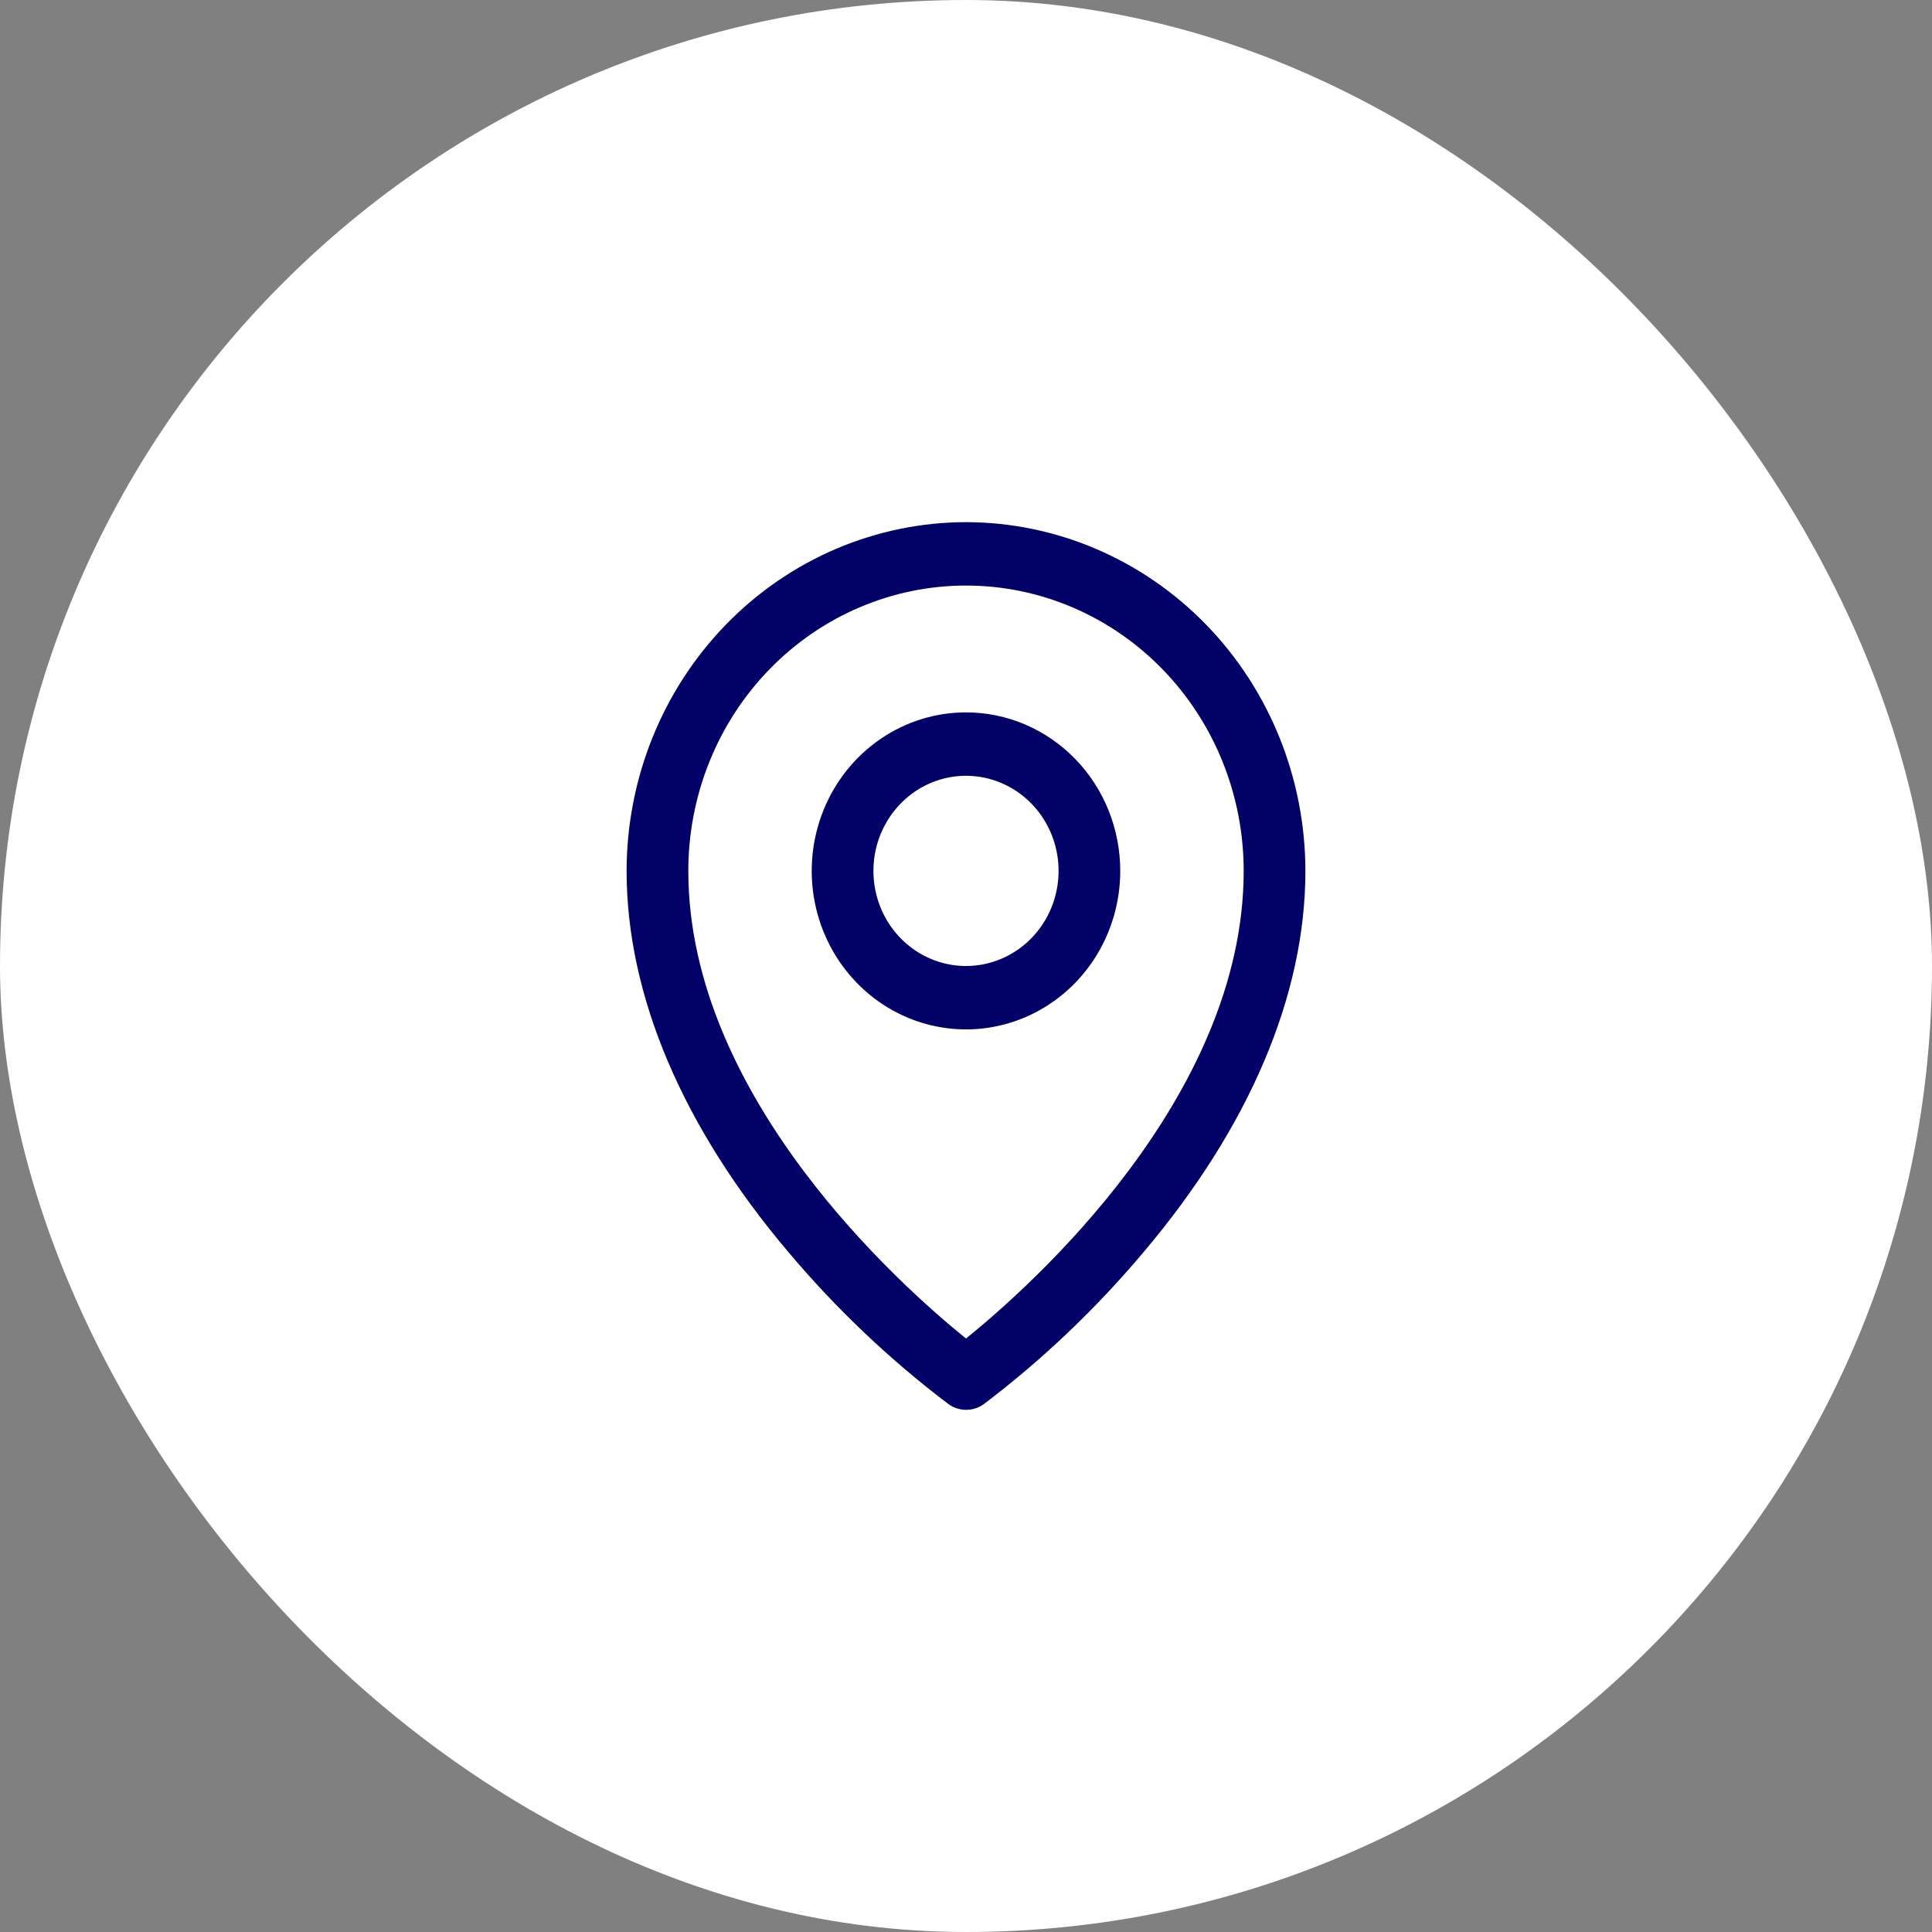
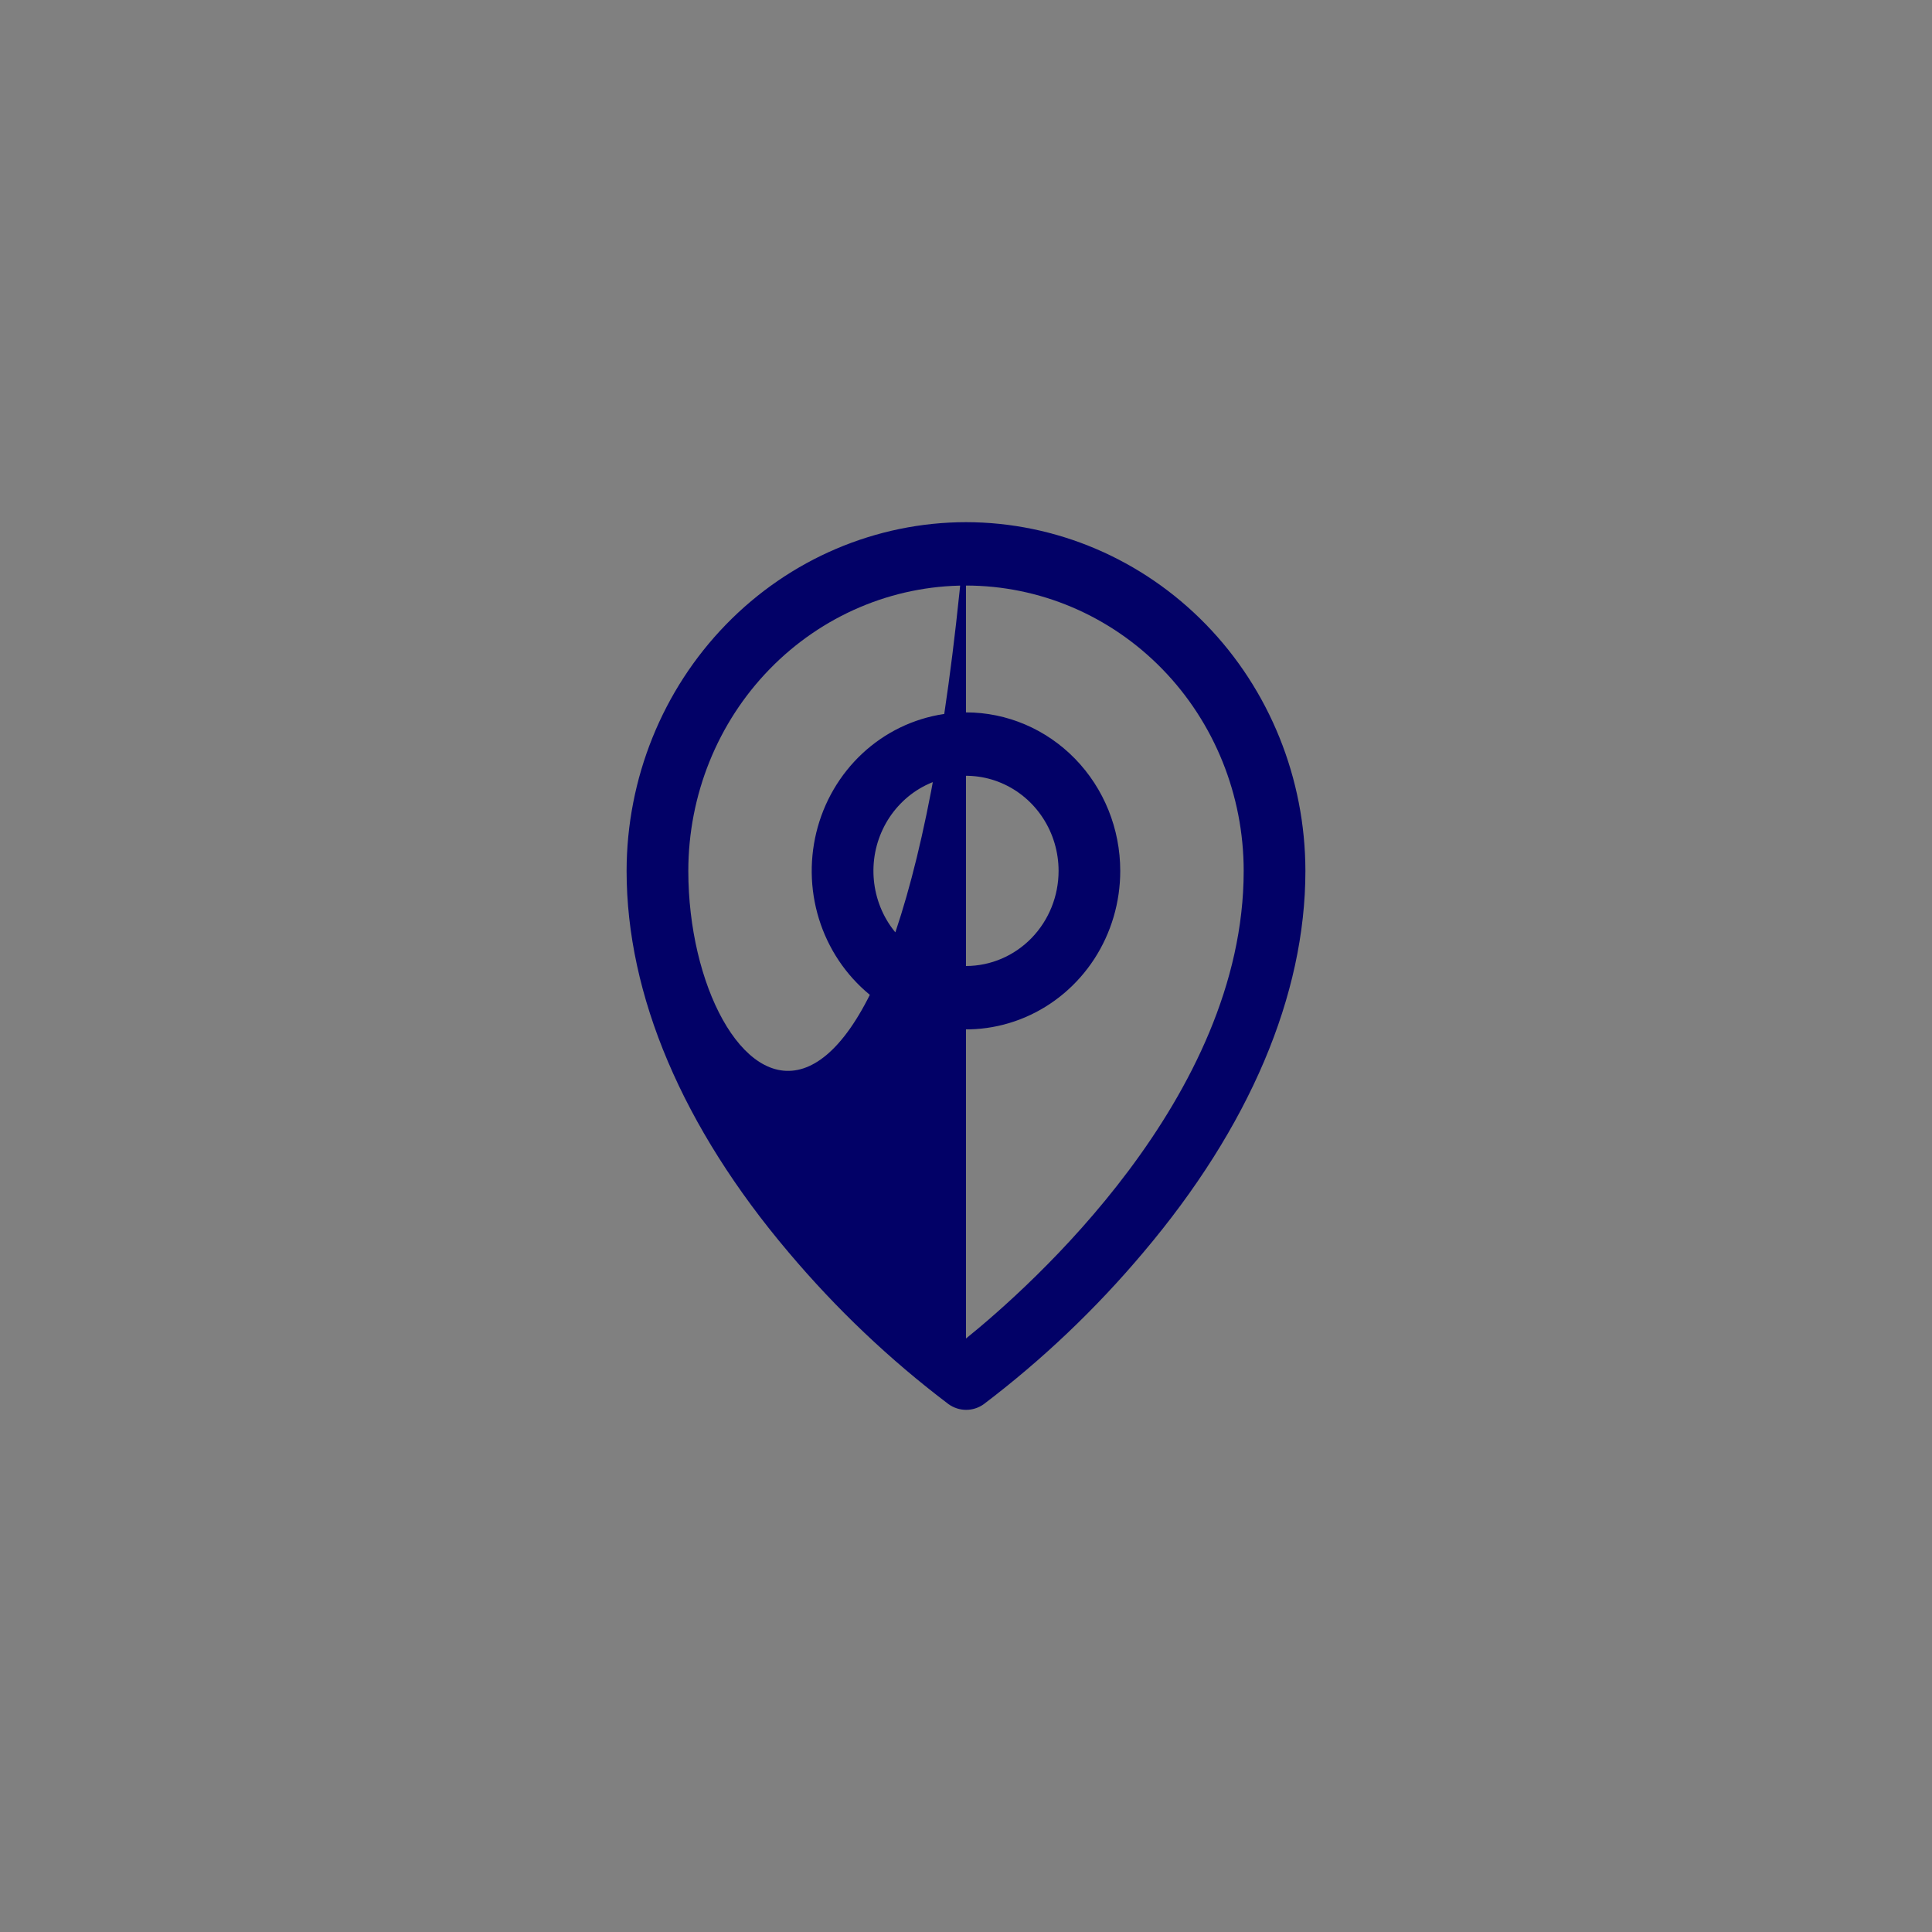
<svg xmlns="http://www.w3.org/2000/svg" width="37" height="37" viewBox="0 0 37 37" fill="none">
  <rect x="0" y="0" width="37" height="37" fill="#808080" stroke="none" />
-   <rect width="37" height="37" rx="18.5" fill="white" />
-   <path d="M18.5 13.643C17.916 13.643 17.344 13.821 16.858 14.155C16.373 14.488 15.994 14.962 15.77 15.517C15.547 16.072 15.488 16.682 15.602 17.271C15.716 17.86 15.998 18.401 16.411 18.825C16.824 19.25 17.351 19.539 17.924 19.656C18.497 19.773 19.091 19.713 19.631 19.483C20.171 19.253 20.632 18.864 20.957 18.365C21.281 17.866 21.454 17.279 21.454 16.679C21.454 15.873 21.143 15.101 20.589 14.532C20.035 13.963 19.284 13.643 18.5 13.643ZM18.5 18.5C18.149 18.5 17.807 18.393 17.515 18.193C17.224 17.993 16.996 17.709 16.862 17.376C16.728 17.043 16.693 16.677 16.761 16.323C16.83 15.97 16.999 15.645 17.247 15.391C17.494 15.136 17.81 14.963 18.154 14.892C18.498 14.822 18.855 14.858 19.178 14.996C19.502 15.134 19.779 15.367 19.974 15.667C20.169 15.966 20.273 16.318 20.273 16.679C20.273 17.162 20.086 17.625 19.753 17.967C19.421 18.308 18.97 18.5 18.5 18.5ZM18.5 10C16.777 10.002 15.124 10.706 13.906 11.958C12.687 13.21 12.002 14.908 12 16.679C12 19.062 13.072 21.587 15.102 23.983C16.015 25.066 17.041 26.041 18.164 26.89C18.263 26.962 18.382 27 18.503 27C18.624 27 18.743 26.962 18.842 26.89C19.962 26.041 20.987 25.066 21.898 23.983C23.925 21.587 25 19.062 25 16.679C24.998 14.908 24.313 13.21 23.094 11.958C21.875 10.706 20.223 10.002 18.5 10ZM18.5 25.634C17.279 24.648 13.182 21.023 13.182 16.679C13.182 15.229 13.742 13.839 14.739 12.815C15.737 11.79 17.09 11.214 18.5 11.214C19.91 11.214 21.263 11.79 22.261 12.815C23.258 13.839 23.818 15.229 23.818 16.679C23.818 21.022 19.721 24.648 18.5 25.634Z" fill="#020167" />
+   <path d="M18.5 13.643C17.916 13.643 17.344 13.821 16.858 14.155C16.373 14.488 15.994 14.962 15.77 15.517C15.547 16.072 15.488 16.682 15.602 17.271C15.716 17.86 15.998 18.401 16.411 18.825C16.824 19.25 17.351 19.539 17.924 19.656C18.497 19.773 19.091 19.713 19.631 19.483C20.171 19.253 20.632 18.864 20.957 18.365C21.281 17.866 21.454 17.279 21.454 16.679C21.454 15.873 21.143 15.101 20.589 14.532C20.035 13.963 19.284 13.643 18.5 13.643ZM18.5 18.5C18.149 18.5 17.807 18.393 17.515 18.193C17.224 17.993 16.996 17.709 16.862 17.376C16.728 17.043 16.693 16.677 16.761 16.323C16.83 15.97 16.999 15.645 17.247 15.391C17.494 15.136 17.81 14.963 18.154 14.892C18.498 14.822 18.855 14.858 19.178 14.996C19.502 15.134 19.779 15.367 19.974 15.667C20.169 15.966 20.273 16.318 20.273 16.679C20.273 17.162 20.086 17.625 19.753 17.967C19.421 18.308 18.97 18.5 18.5 18.5ZM18.5 10C16.777 10.002 15.124 10.706 13.906 11.958C12.687 13.21 12.002 14.908 12 16.679C12 19.062 13.072 21.587 15.102 23.983C16.015 25.066 17.041 26.041 18.164 26.89C18.263 26.962 18.382 27 18.503 27C18.624 27 18.743 26.962 18.842 26.89C19.962 26.041 20.987 25.066 21.898 23.983C23.925 21.587 25 19.062 25 16.679C24.998 14.908 24.313 13.21 23.094 11.958C21.875 10.706 20.223 10.002 18.5 10ZC17.279 24.648 13.182 21.023 13.182 16.679C13.182 15.229 13.742 13.839 14.739 12.815C15.737 11.79 17.09 11.214 18.5 11.214C19.91 11.214 21.263 11.79 22.261 12.815C23.258 13.839 23.818 15.229 23.818 16.679C23.818 21.022 19.721 24.648 18.5 25.634Z" fill="#020167" />
</svg>